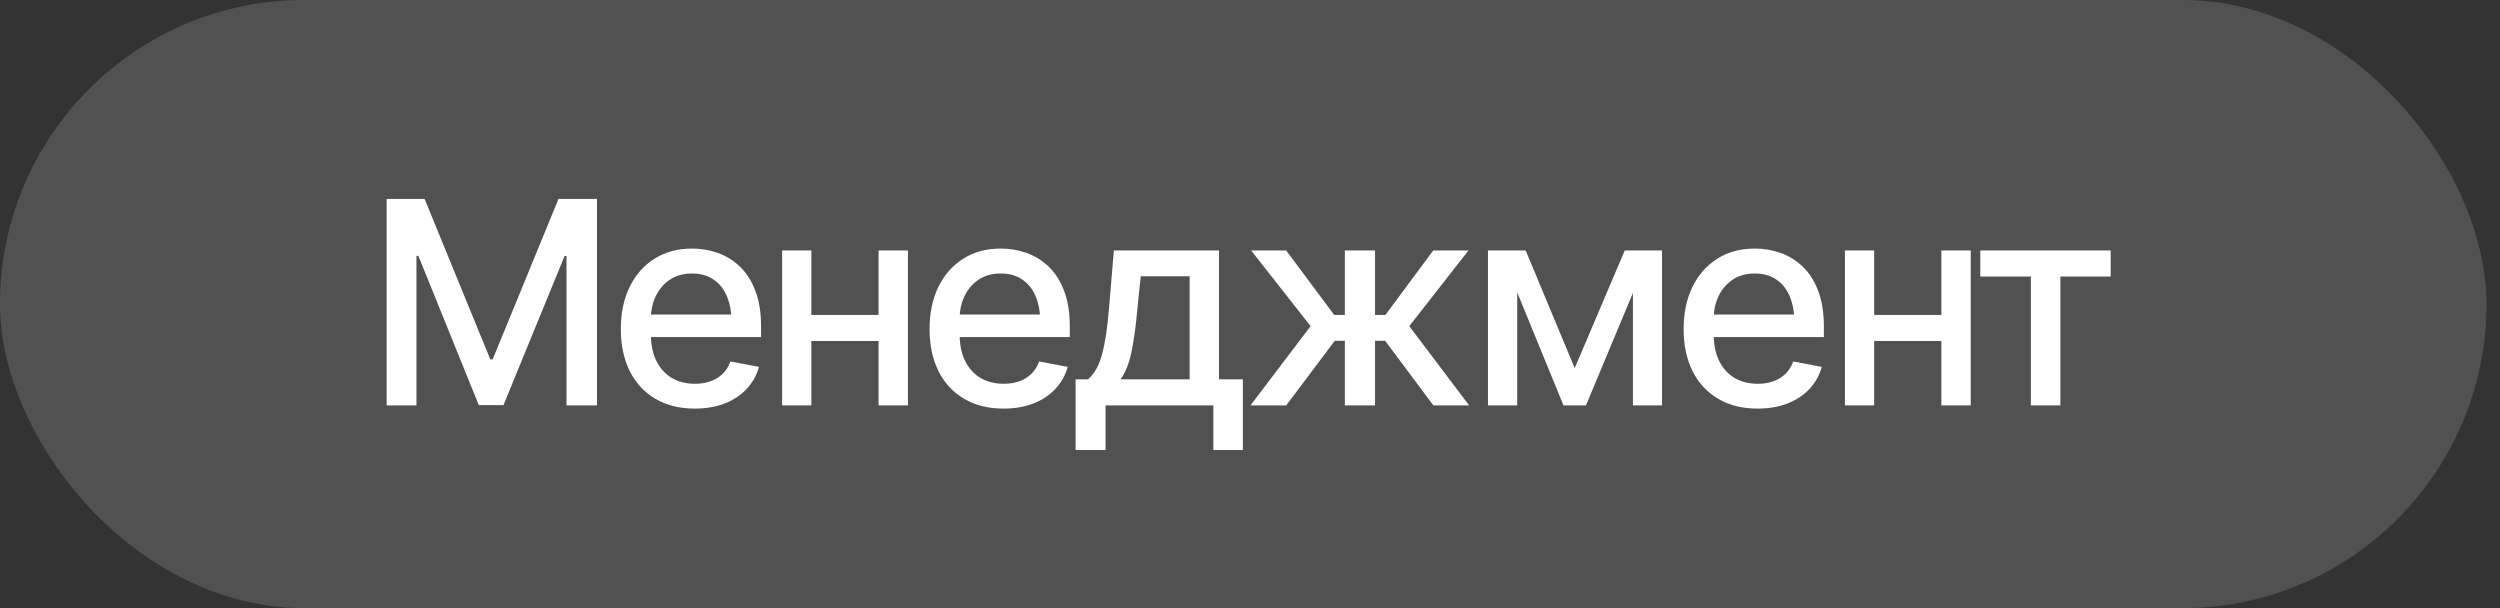
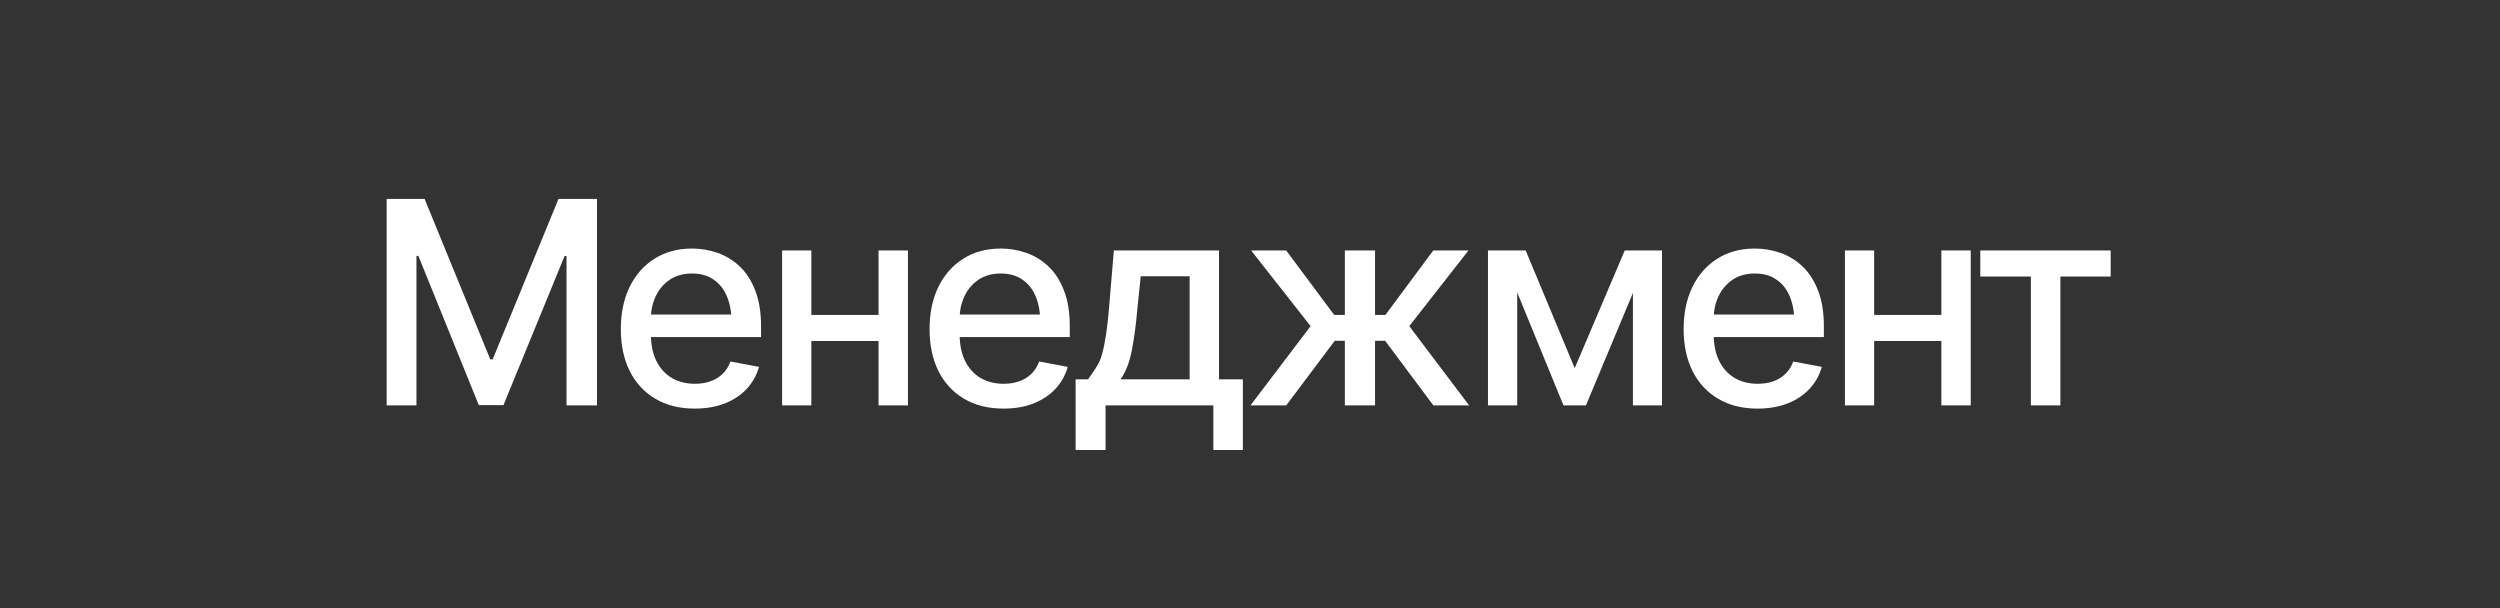
<svg xmlns="http://www.w3.org/2000/svg" width="148" height="36" viewBox="0 0 148 36" fill="none">
  <rect x="0" y="0" width="148" height="36" fill="#333333" stroke="none" />
  <g data-figma-bg-blur-radius="17.16">
-     <rect width="147.2" height="36" rx="18" fill="white" fill-opacity="0.15" />
-     <path d="M22.89 11.777H25.137L29.026 21.277H29.165L33.062 11.777H35.342V24H33.538V15.157H33.423L29.805 23.984H28.345L24.768 15.149H24.654V24H22.89V11.777ZM41.125 24.189C40.228 24.189 39.452 23.994 38.796 23.606C38.139 23.218 37.634 22.671 37.278 21.966C36.928 21.255 36.753 20.426 36.753 19.48C36.753 18.54 36.925 17.711 37.27 16.994C37.62 16.278 38.109 15.72 38.738 15.321C39.373 14.916 40.116 14.714 40.969 14.714C41.489 14.714 41.992 14.799 42.479 14.968C42.966 15.138 43.403 15.406 43.791 15.772C44.18 16.139 44.486 16.614 44.71 17.2C44.94 17.785 45.055 18.49 45.055 19.316V19.956H37.762V18.619H44.136L43.307 19.062C43.307 18.498 43.22 18.001 43.045 17.569C42.87 17.137 42.607 16.8 42.257 16.56C41.913 16.314 41.484 16.191 40.969 16.191C40.456 16.191 40.015 16.314 39.649 16.56C39.288 16.806 39.012 17.131 38.82 17.536C38.629 17.941 38.533 18.384 38.533 18.865V19.775C38.533 20.404 38.643 20.938 38.861 21.375C39.08 21.812 39.384 22.146 39.772 22.376C40.166 22.605 40.622 22.72 41.142 22.72C41.481 22.72 41.787 22.671 42.06 22.573C42.34 22.474 42.58 22.327 42.782 22.13C42.985 21.933 43.138 21.689 43.242 21.4L44.932 21.72C44.795 22.212 44.554 22.644 44.21 23.016C43.865 23.387 43.431 23.677 42.906 23.885C42.386 24.087 41.793 24.189 41.125 24.189ZM52.503 18.643V20.186H47.54V18.643H52.503ZM48.032 14.829V24H46.302V14.829H48.032ZM53.75 14.829V24H52.011V14.829H53.75ZM59.402 24.189C58.505 24.189 57.728 23.994 57.072 23.606C56.416 23.218 55.91 22.671 55.555 21.966C55.205 21.255 55.03 20.426 55.03 19.48C55.03 18.54 55.202 17.711 55.547 16.994C55.897 16.278 56.386 15.72 57.015 15.321C57.649 14.916 58.393 14.714 59.246 14.714C59.766 14.714 60.269 14.799 60.755 14.968C61.242 15.138 61.68 15.406 62.068 15.772C62.456 16.139 62.763 16.614 62.987 17.2C63.216 17.785 63.331 18.49 63.331 19.316V19.956H56.039V18.619H62.413L61.584 19.062C61.584 18.498 61.496 18.001 61.322 17.569C61.147 17.137 60.884 16.8 60.534 16.56C60.19 16.314 59.76 16.191 59.246 16.191C58.732 16.191 58.292 16.314 57.925 16.56C57.565 16.806 57.288 17.131 57.097 17.536C56.906 17.941 56.81 18.384 56.81 18.865V19.775C56.81 20.404 56.919 20.938 57.138 21.375C57.357 21.812 57.66 22.146 58.048 22.376C58.442 22.605 58.899 22.72 59.418 22.72C59.757 22.72 60.064 22.671 60.337 22.573C60.616 22.474 60.857 22.327 61.059 22.13C61.261 21.933 61.414 21.689 61.518 21.4L63.208 21.72C63.072 22.212 62.831 22.644 62.486 23.016C62.142 23.387 61.707 23.677 61.182 23.885C60.663 24.087 60.069 24.189 59.402 24.189ZM63.676 26.641V22.458H64.414C64.606 22.283 64.769 22.075 64.906 21.834C65.043 21.588 65.155 21.298 65.243 20.965C65.335 20.626 65.415 20.235 65.481 19.792C65.546 19.349 65.603 18.837 65.653 18.258L65.94 14.829H72.166V22.458H73.577V26.641H71.83V24H65.448V26.641H63.676ZM66.334 22.458H70.427V16.355H67.531L67.334 18.258C67.252 19.226 67.14 20.062 66.998 20.768C66.861 21.468 66.64 22.031 66.334 22.458ZM74.028 24L77.588 19.308L74.069 14.829H76.144L78.983 18.643H79.615V14.829H81.403V18.643H82.018L84.848 14.829H86.932L83.429 19.308L86.973 24H84.856L82.002 20.177H81.403V24H79.615V20.177H79.016L76.144 24H74.028ZM93.223 21.793L96.185 14.829H97.719L93.888 24H92.559L88.802 14.829H90.32L93.223 21.793ZM89.819 14.829V24H88.088V14.829H89.819ZM96.669 24V14.829H98.391V24H96.669ZM104.043 24.189C103.146 24.189 102.37 23.994 101.714 23.606C101.057 23.218 100.552 22.671 100.196 21.966C99.846 21.255 99.671 20.426 99.671 19.48C99.671 18.54 99.843 17.711 100.188 16.994C100.538 16.278 101.027 15.72 101.656 15.321C102.291 14.916 103.034 14.714 103.887 14.714C104.407 14.714 104.91 14.799 105.397 14.968C105.884 15.138 106.321 15.406 106.709 15.772C107.098 16.139 107.404 16.614 107.628 17.2C107.858 17.785 107.973 18.49 107.973 19.316V19.956H100.68V18.619H107.054L106.225 19.062C106.225 18.498 106.138 18.001 105.963 17.569C105.788 17.137 105.525 16.8 105.175 16.56C104.831 16.314 104.402 16.191 103.887 16.191C103.373 16.191 102.933 16.314 102.567 16.56C102.206 16.806 101.93 17.131 101.738 17.536C101.547 17.941 101.451 18.384 101.451 18.865V19.775C101.451 20.404 101.561 20.938 101.779 21.375C101.998 21.812 102.302 22.146 102.69 22.376C103.084 22.605 103.54 22.72 104.06 22.72C104.399 22.72 104.705 22.671 104.979 22.573C105.257 22.474 105.498 22.327 105.7 22.13C105.903 21.933 106.056 21.689 106.16 21.4L107.85 21.72C107.713 22.212 107.472 22.644 107.128 23.016C106.783 23.387 106.348 23.677 105.823 23.885C105.304 24.087 104.711 24.189 104.043 24.189ZM115.421 18.643V20.186H110.458V18.643H115.421ZM110.95 14.829V24H109.22V14.829H110.95ZM116.668 14.829V24H114.929V14.829H116.668ZM117.234 16.371V14.829H124.953V16.371H121.975V24H120.228V16.371H117.234Z" fill="white" />
+     <path d="M22.89 11.777H25.137L29.026 21.277H29.165L33.062 11.777H35.342V24H33.538V15.157H33.423L29.805 23.984H28.345L24.768 15.149H24.654V24H22.89V11.777ZM41.125 24.189C40.228 24.189 39.452 23.994 38.796 23.606C38.139 23.218 37.634 22.671 37.278 21.966C36.928 21.255 36.753 20.426 36.753 19.48C36.753 18.54 36.925 17.711 37.27 16.994C37.62 16.278 38.109 15.72 38.738 15.321C39.373 14.916 40.116 14.714 40.969 14.714C41.489 14.714 41.992 14.799 42.479 14.968C42.966 15.138 43.403 15.406 43.791 15.772C44.18 16.139 44.486 16.614 44.71 17.2C44.94 17.785 45.055 18.49 45.055 19.316V19.956H37.762V18.619H44.136L43.307 19.062C43.307 18.498 43.22 18.001 43.045 17.569C42.87 17.137 42.607 16.8 42.257 16.56C41.913 16.314 41.484 16.191 40.969 16.191C40.456 16.191 40.015 16.314 39.649 16.56C39.288 16.806 39.012 17.131 38.82 17.536C38.629 17.941 38.533 18.384 38.533 18.865V19.775C38.533 20.404 38.643 20.938 38.861 21.375C39.08 21.812 39.384 22.146 39.772 22.376C40.166 22.605 40.622 22.72 41.142 22.72C41.481 22.72 41.787 22.671 42.06 22.573C42.34 22.474 42.58 22.327 42.782 22.13C42.985 21.933 43.138 21.689 43.242 21.4L44.932 21.72C44.795 22.212 44.554 22.644 44.21 23.016C43.865 23.387 43.431 23.677 42.906 23.885C42.386 24.087 41.793 24.189 41.125 24.189ZM52.503 18.643V20.186H47.54V18.643H52.503ZM48.032 14.829V24H46.302V14.829H48.032ZM53.75 14.829V24H52.011V14.829H53.75ZM59.402 24.189C58.505 24.189 57.728 23.994 57.072 23.606C56.416 23.218 55.91 22.671 55.555 21.966C55.205 21.255 55.03 20.426 55.03 19.48C55.03 18.54 55.202 17.711 55.547 16.994C55.897 16.278 56.386 15.72 57.015 15.321C57.649 14.916 58.393 14.714 59.246 14.714C59.766 14.714 60.269 14.799 60.755 14.968C61.242 15.138 61.68 15.406 62.068 15.772C62.456 16.139 62.763 16.614 62.987 17.2C63.216 17.785 63.331 18.49 63.331 19.316V19.956H56.039V18.619H62.413L61.584 19.062C61.584 18.498 61.496 18.001 61.322 17.569C61.147 17.137 60.884 16.8 60.534 16.56C60.19 16.314 59.76 16.191 59.246 16.191C58.732 16.191 58.292 16.314 57.925 16.56C57.565 16.806 57.288 17.131 57.097 17.536C56.906 17.941 56.81 18.384 56.81 18.865V19.775C56.81 20.404 56.919 20.938 57.138 21.375C57.357 21.812 57.66 22.146 58.048 22.376C58.442 22.605 58.899 22.72 59.418 22.72C59.757 22.72 60.064 22.671 60.337 22.573C60.616 22.474 60.857 22.327 61.059 22.13C61.261 21.933 61.414 21.689 61.518 21.4L63.208 21.72C63.072 22.212 62.831 22.644 62.486 23.016C62.142 23.387 61.707 23.677 61.182 23.885C60.663 24.087 60.069 24.189 59.402 24.189ZM63.676 26.641V22.458H64.414C65.043 21.588 65.155 21.298 65.243 20.965C65.335 20.626 65.415 20.235 65.481 19.792C65.546 19.349 65.603 18.837 65.653 18.258L65.94 14.829H72.166V22.458H73.577V26.641H71.83V24H65.448V26.641H63.676ZM66.334 22.458H70.427V16.355H67.531L67.334 18.258C67.252 19.226 67.14 20.062 66.998 20.768C66.861 21.468 66.64 22.031 66.334 22.458ZM74.028 24L77.588 19.308L74.069 14.829H76.144L78.983 18.643H79.615V14.829H81.403V18.643H82.018L84.848 14.829H86.932L83.429 19.308L86.973 24H84.856L82.002 20.177H81.403V24H79.615V20.177H79.016L76.144 24H74.028ZM93.223 21.793L96.185 14.829H97.719L93.888 24H92.559L88.802 14.829H90.32L93.223 21.793ZM89.819 14.829V24H88.088V14.829H89.819ZM96.669 24V14.829H98.391V24H96.669ZM104.043 24.189C103.146 24.189 102.37 23.994 101.714 23.606C101.057 23.218 100.552 22.671 100.196 21.966C99.846 21.255 99.671 20.426 99.671 19.48C99.671 18.54 99.843 17.711 100.188 16.994C100.538 16.278 101.027 15.72 101.656 15.321C102.291 14.916 103.034 14.714 103.887 14.714C104.407 14.714 104.91 14.799 105.397 14.968C105.884 15.138 106.321 15.406 106.709 15.772C107.098 16.139 107.404 16.614 107.628 17.2C107.858 17.785 107.973 18.49 107.973 19.316V19.956H100.68V18.619H107.054L106.225 19.062C106.225 18.498 106.138 18.001 105.963 17.569C105.788 17.137 105.525 16.8 105.175 16.56C104.831 16.314 104.402 16.191 103.887 16.191C103.373 16.191 102.933 16.314 102.567 16.56C102.206 16.806 101.93 17.131 101.738 17.536C101.547 17.941 101.451 18.384 101.451 18.865V19.775C101.451 20.404 101.561 20.938 101.779 21.375C101.998 21.812 102.302 22.146 102.69 22.376C103.084 22.605 103.54 22.72 104.06 22.72C104.399 22.72 104.705 22.671 104.979 22.573C105.257 22.474 105.498 22.327 105.7 22.13C105.903 21.933 106.056 21.689 106.16 21.4L107.85 21.72C107.713 22.212 107.472 22.644 107.128 23.016C106.783 23.387 106.348 23.677 105.823 23.885C105.304 24.087 104.711 24.189 104.043 24.189ZM115.421 18.643V20.186H110.458V18.643H115.421ZM110.95 14.829V24H109.22V14.829H110.95ZM116.668 14.829V24H114.929V14.829H116.668ZM117.234 16.371V14.829H124.953V16.371H121.975V24H120.228V16.371H117.234Z" fill="white" />
  </g>
  <defs>
    <clipPath id="bgblur_0_243_2858_clip_path" transform="translate(17.16 17.16)">
      <rect width="147.2" height="36" rx="18" />
    </clipPath>
  </defs>
</svg>